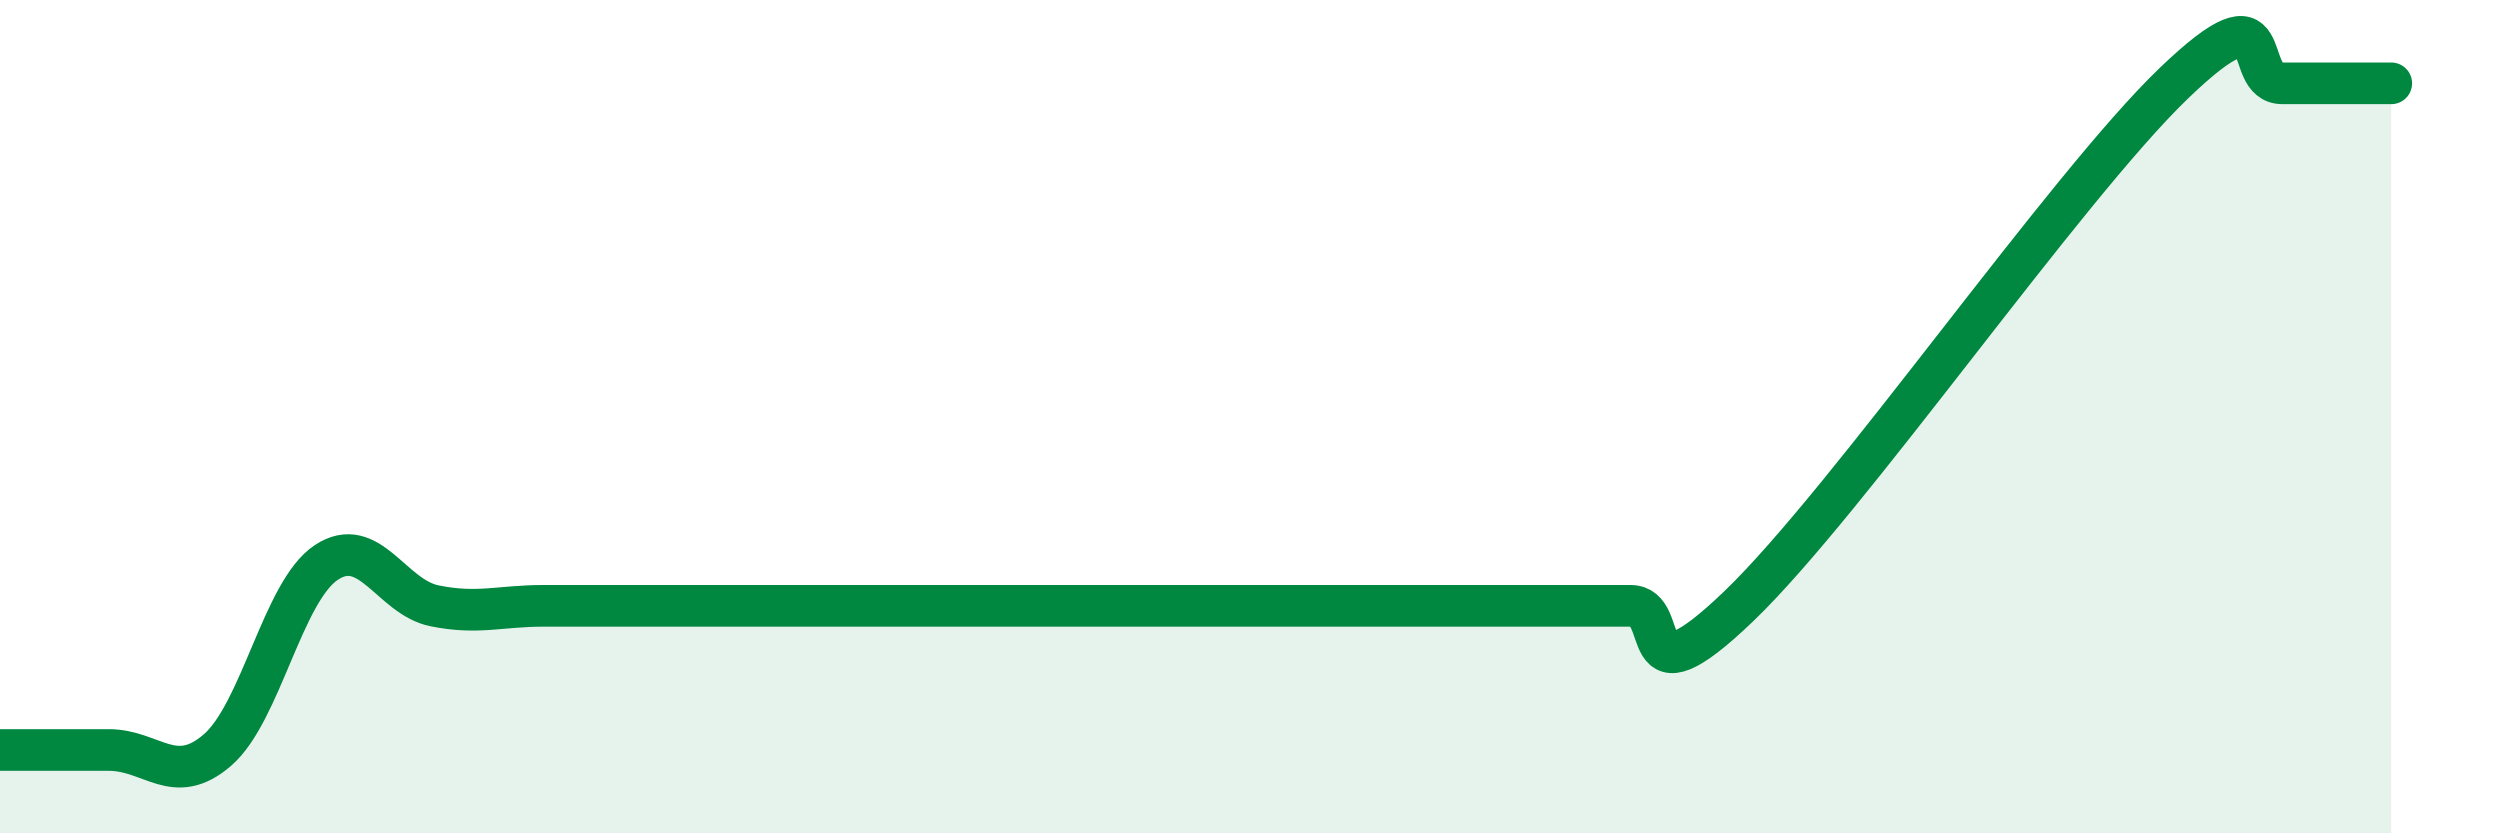
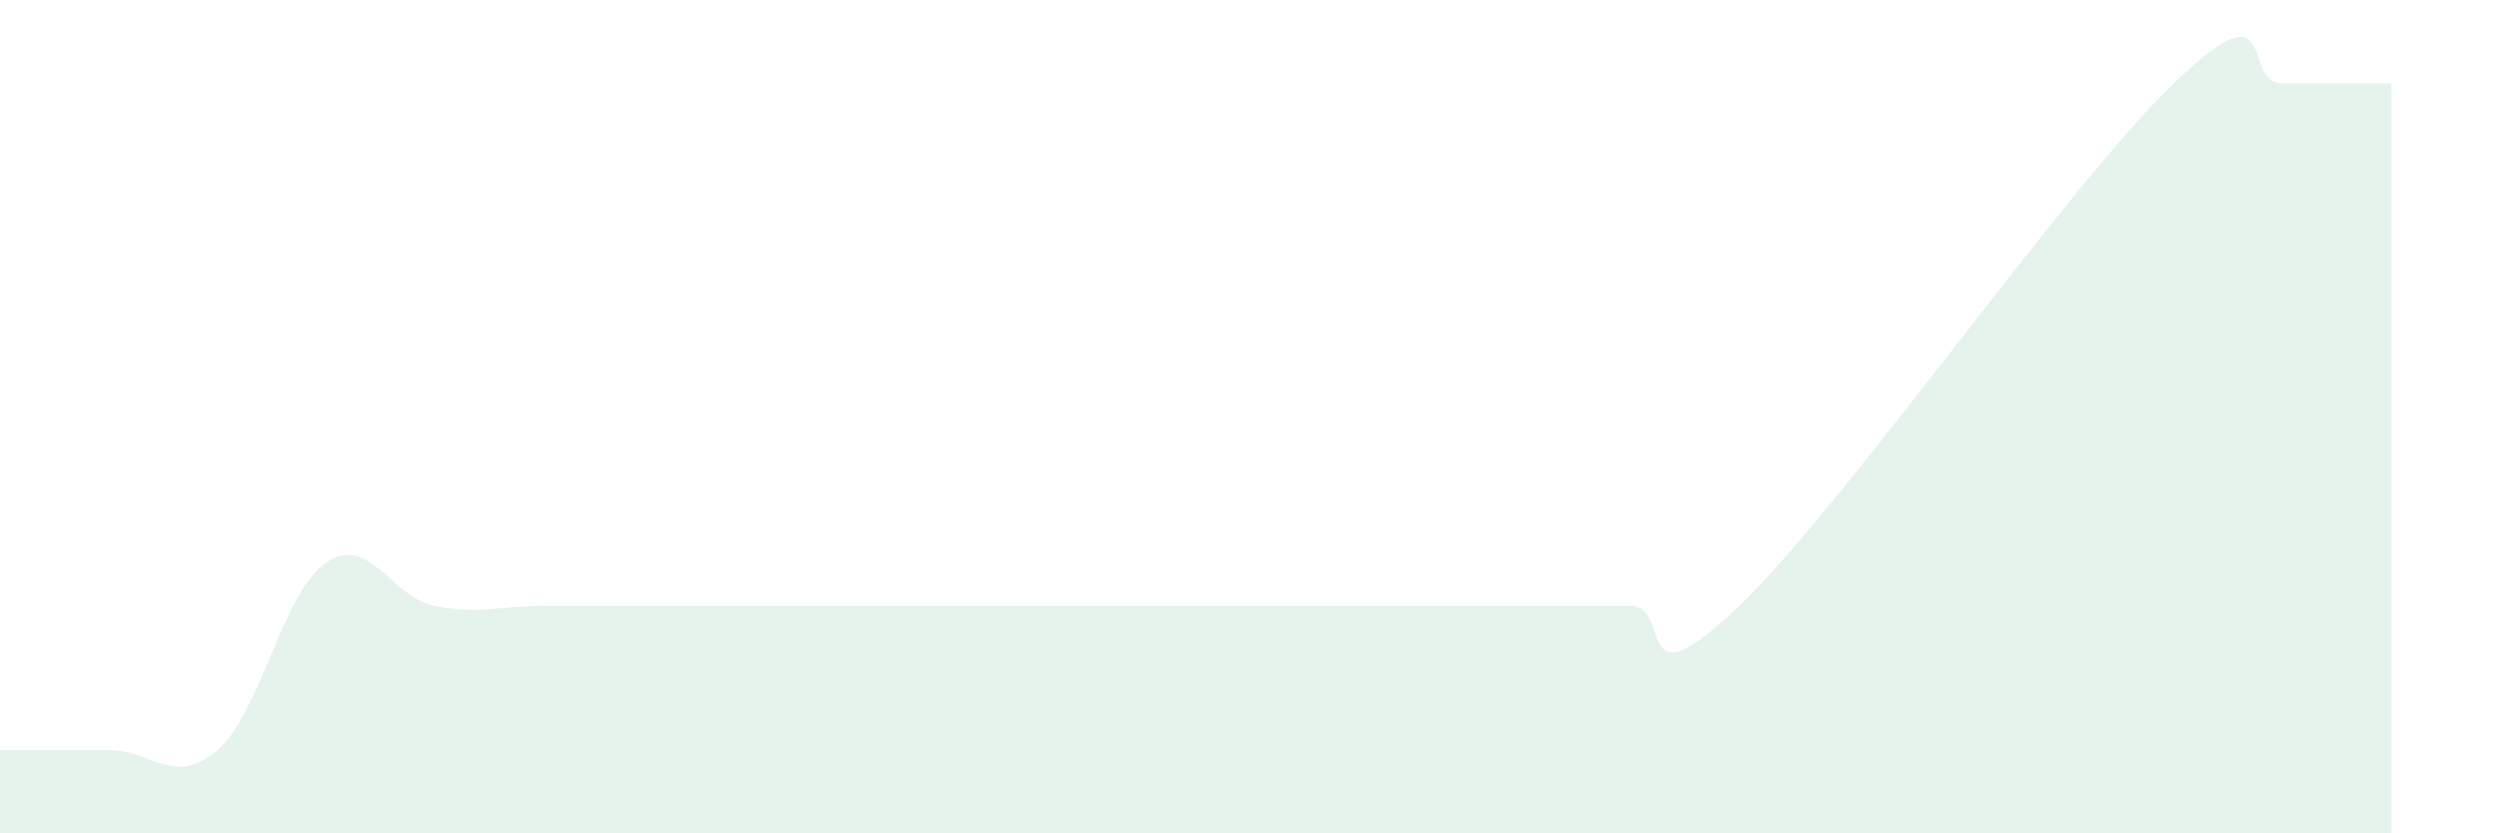
<svg xmlns="http://www.w3.org/2000/svg" width="60" height="20" viewBox="0 0 60 20">
  <path d="M 0,18 C 0.52,18 1.57,18 2.61,18 C 3.65,18 4.18,18.9 5.22,18 C 6.26,17.1 6.79,14.19 7.83,13.5 C 8.87,12.81 9.39,14.33 10.43,14.54 C 11.47,14.75 12,14.54 13.04,14.54 C 14.08,14.54 14.61,14.54 15.65,14.54 C 16.69,14.54 17.22,14.54 18.26,14.54 C 19.3,14.54 19.83,14.54 20.87,14.54 C 21.91,14.54 22.44,14.54 23.48,14.54 C 24.52,14.54 25.05,14.54 26.09,14.54 C 27.13,14.54 27.66,14.54 28.7,14.54 C 29.74,14.54 30.26,14.54 31.3,14.54 C 32.34,14.54 32.87,14.54 33.91,14.54 C 34.95,14.54 35.48,14.54 36.52,14.54 C 37.56,14.54 38.09,14.54 39.13,14.54 C 40.17,14.54 39.13,17.05 41.74,14.54 C 44.35,12.03 49.56,4.51 52.17,2 C 54.78,-0.51 53.74,2 54.78,2 C 55.82,2 56.87,2 57.39,2L57.39 20L0 20Z" fill="#008740" opacity="0.1" stroke-linecap="round" stroke-linejoin="round" />
-   <path d="M 0,18 C 0.52,18 1.57,18 2.61,18 C 3.65,18 4.18,18.9 5.22,18 C 6.26,17.1 6.79,14.19 7.83,13.5 C 8.87,12.81 9.39,14.33 10.43,14.54 C 11.47,14.75 12,14.54 13.04,14.54 C 14.08,14.54 14.61,14.54 15.65,14.54 C 16.69,14.54 17.22,14.54 18.26,14.54 C 19.3,14.54 19.83,14.54 20.87,14.54 C 21.91,14.54 22.44,14.54 23.48,14.54 C 24.52,14.54 25.05,14.54 26.09,14.54 C 27.13,14.54 27.66,14.54 28.7,14.54 C 29.74,14.54 30.26,14.54 31.3,14.54 C 32.34,14.54 32.87,14.54 33.91,14.54 C 34.95,14.54 35.48,14.54 36.52,14.54 C 37.56,14.54 38.09,14.54 39.13,14.54 C 40.17,14.54 39.13,17.05 41.74,14.54 C 44.35,12.03 49.56,4.51 52.17,2 C 54.78,-0.51 53.74,2 54.78,2 C 55.82,2 56.87,2 57.39,2" stroke="#008740" stroke-width="1" fill="none" stroke-linecap="round" stroke-linejoin="round" />
</svg>